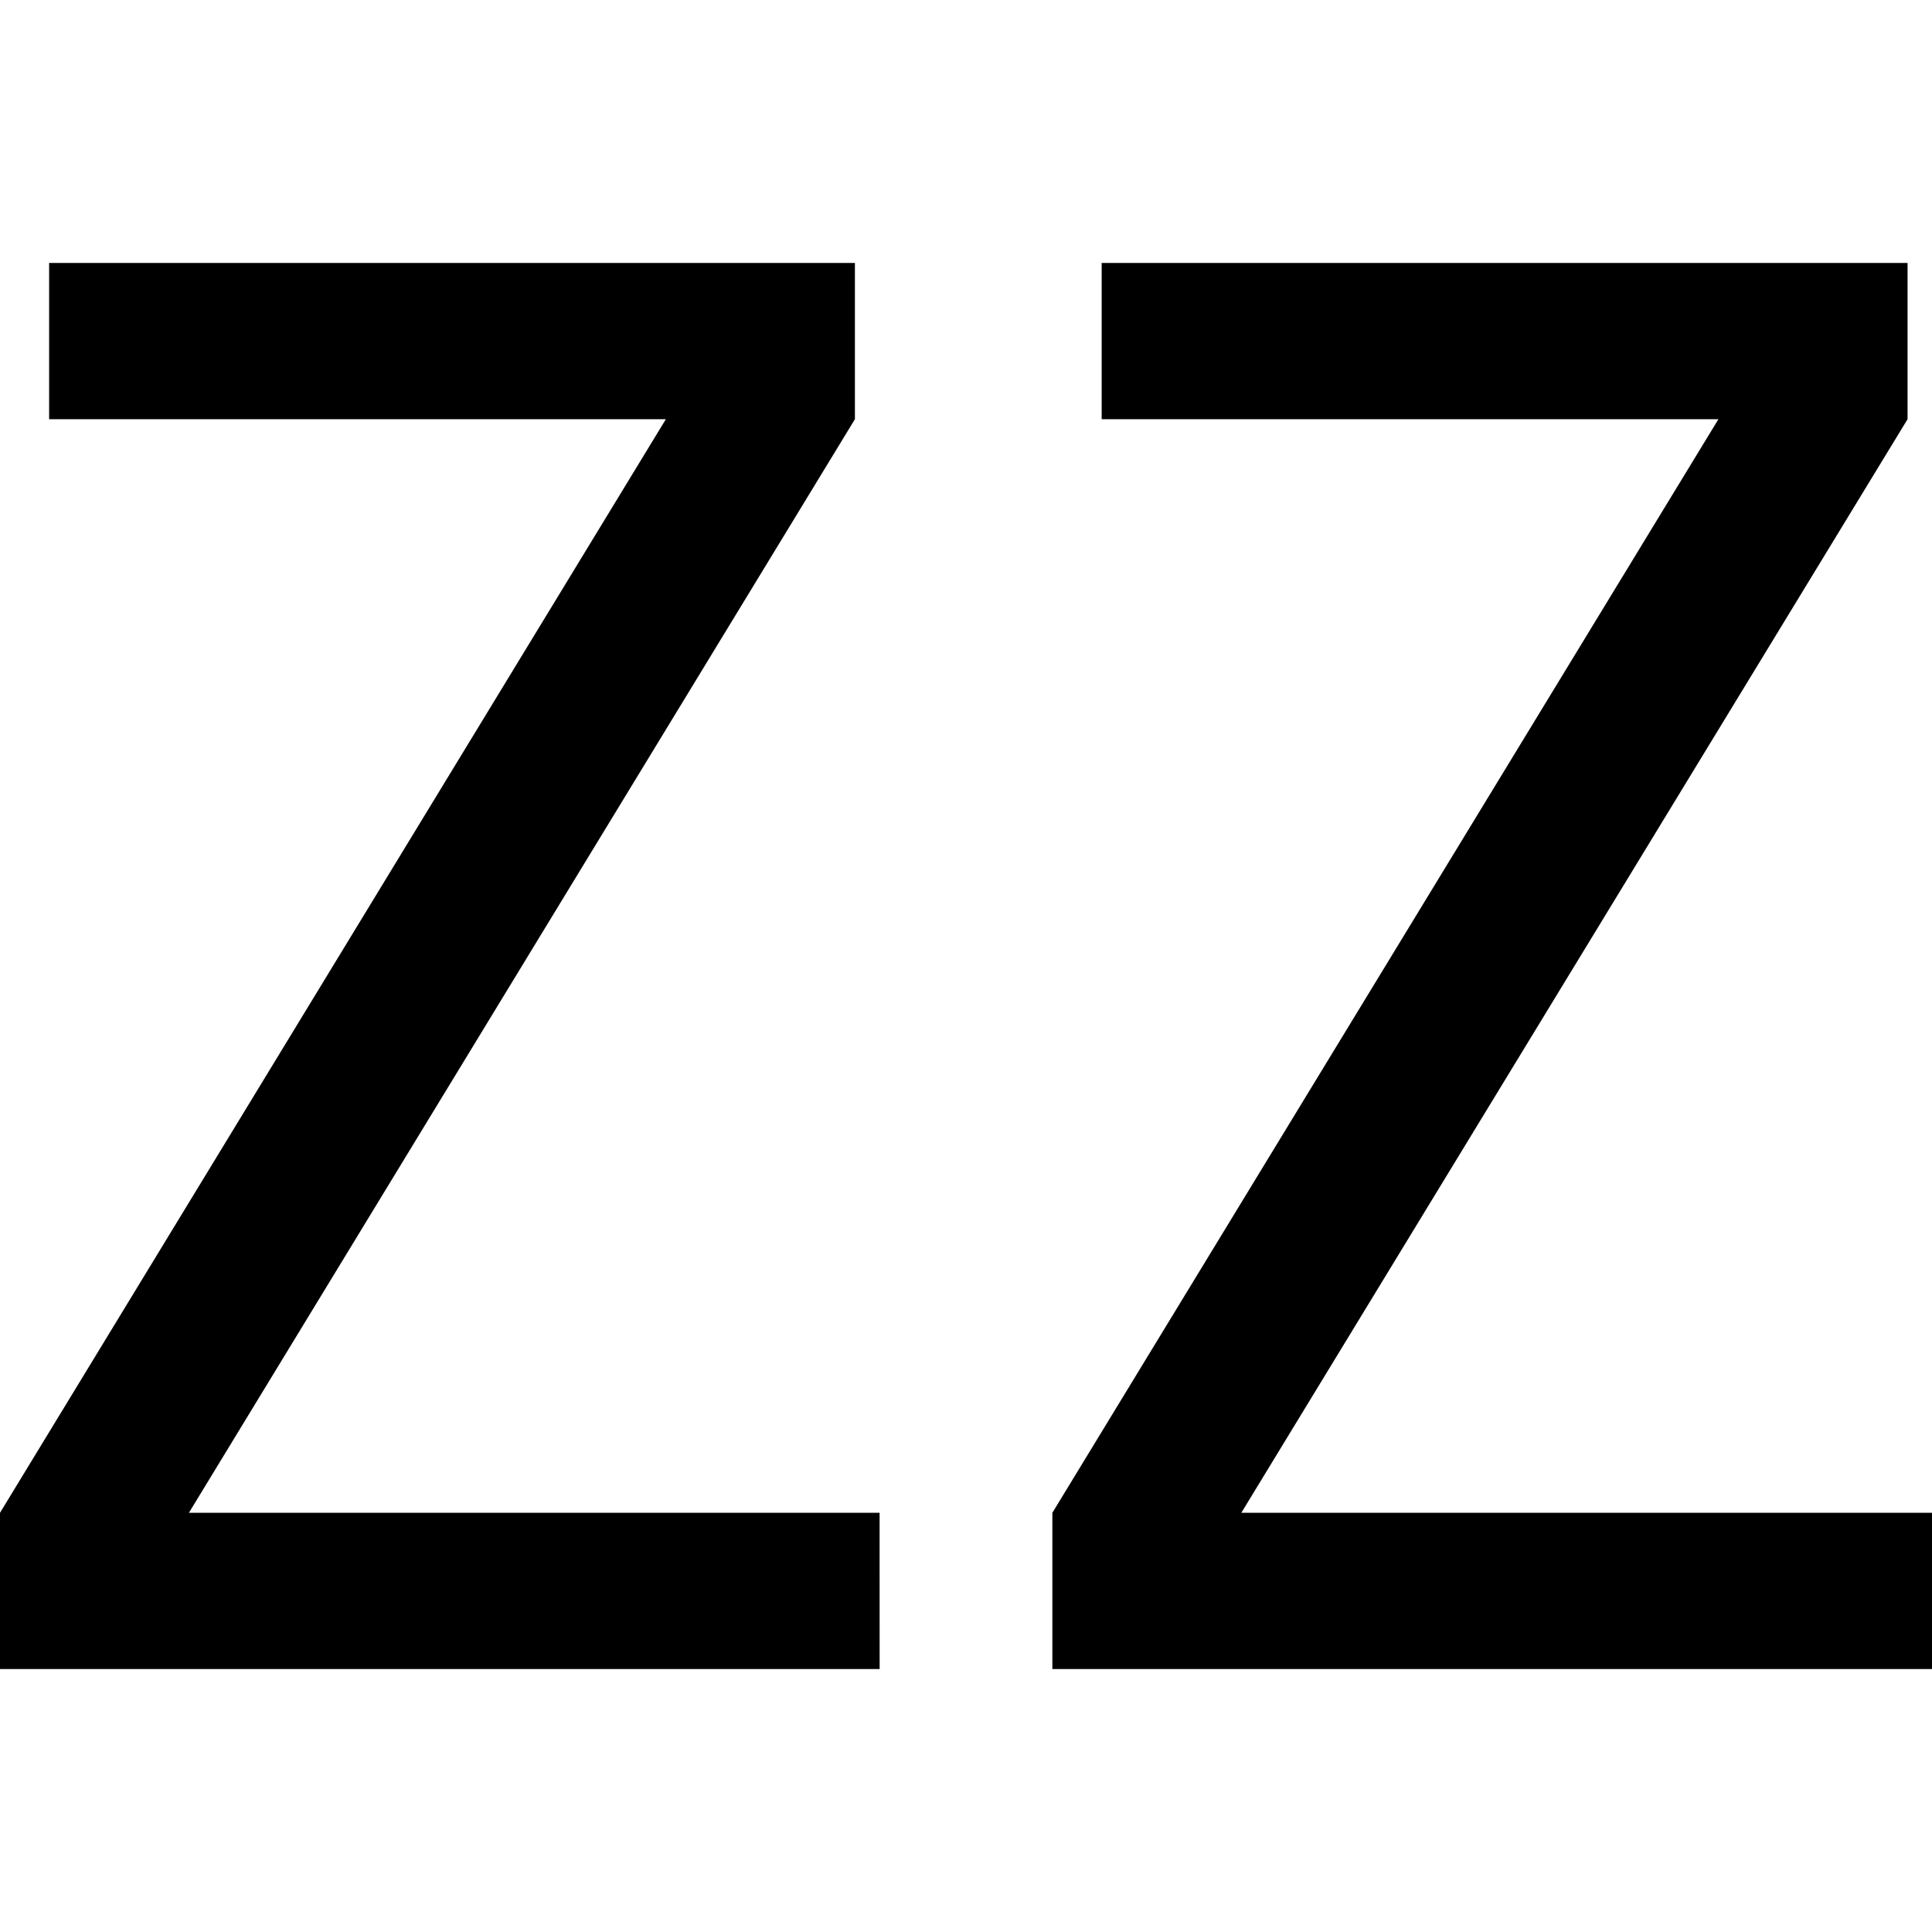
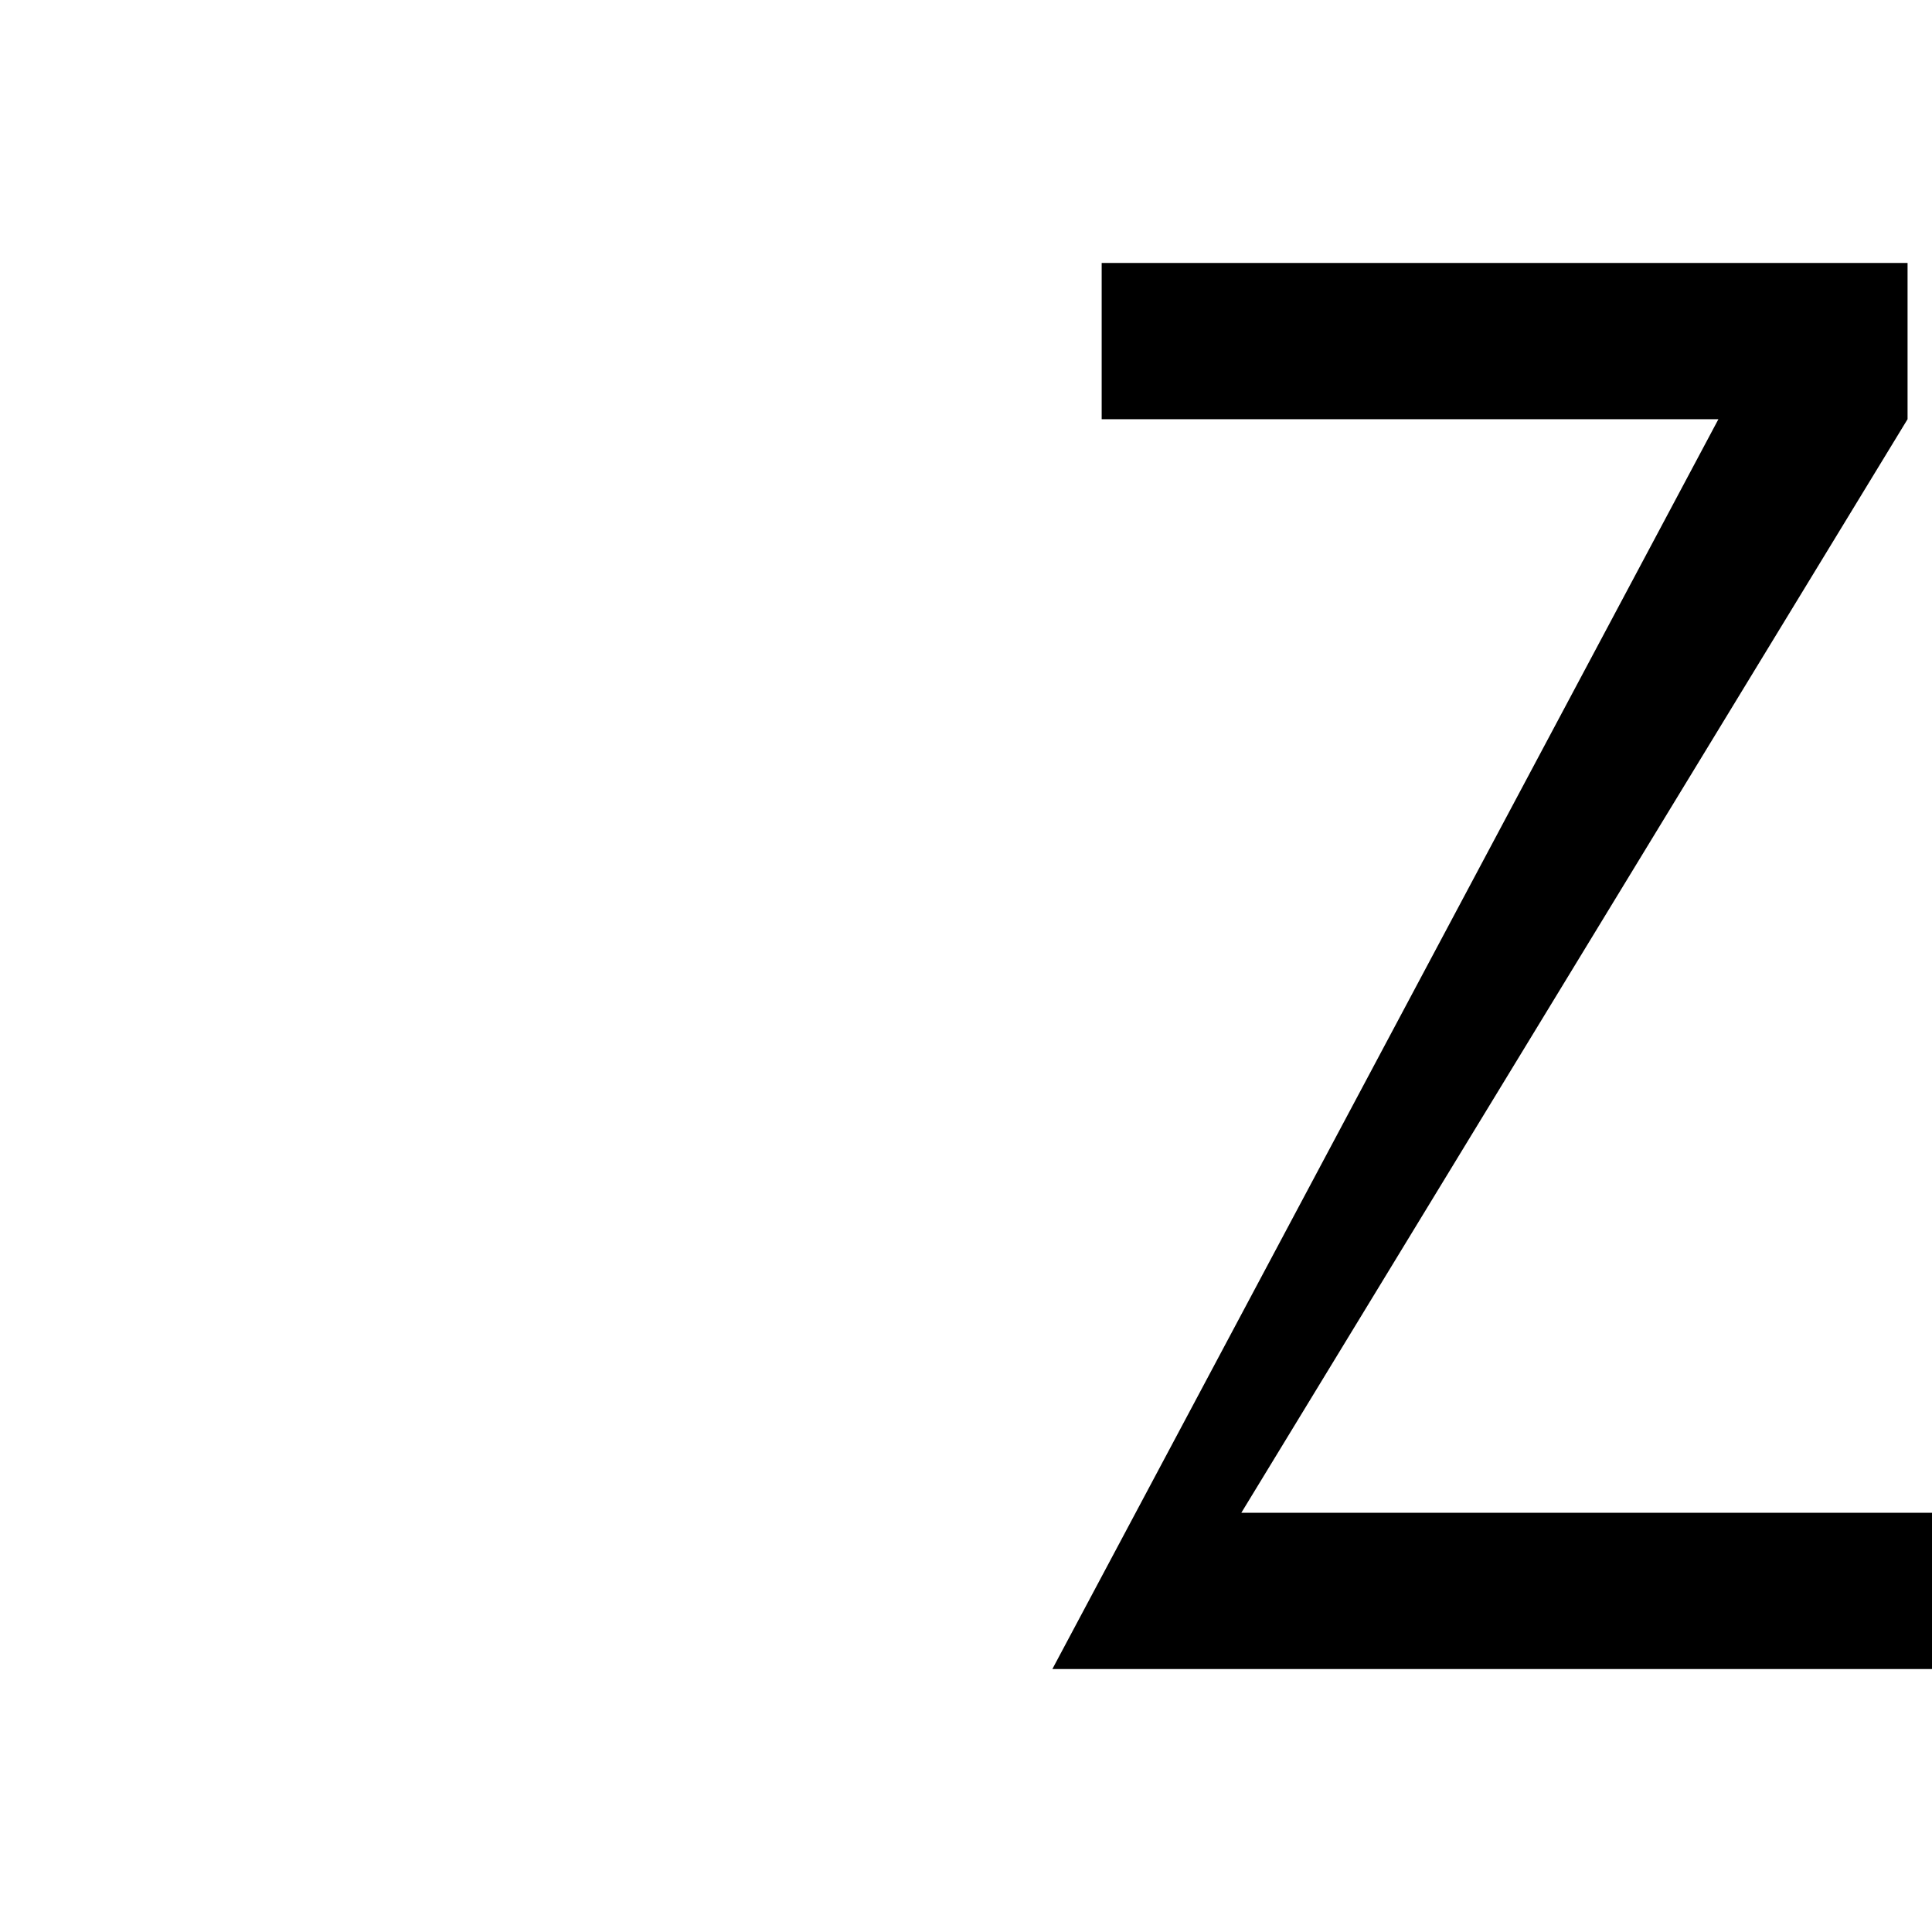
<svg xmlns="http://www.w3.org/2000/svg" id="图层_1" data-name="图层 1" viewBox="0 0 400 400">
-   <path d="M182.12,345.56H0V313.21L137.86,86.79H10.17V54.44H177V86.79L39.11,313.21h143Z" />
-   <path d="M400,345.56H217.88V313.21L355.78,86.79H228.09V54.44H394.94V86.79L257,313.21H400Z" />
+   <path d="M400,345.56H217.88L355.78,86.79H228.09V54.44H394.94V86.79L257,313.21H400Z" />
</svg>